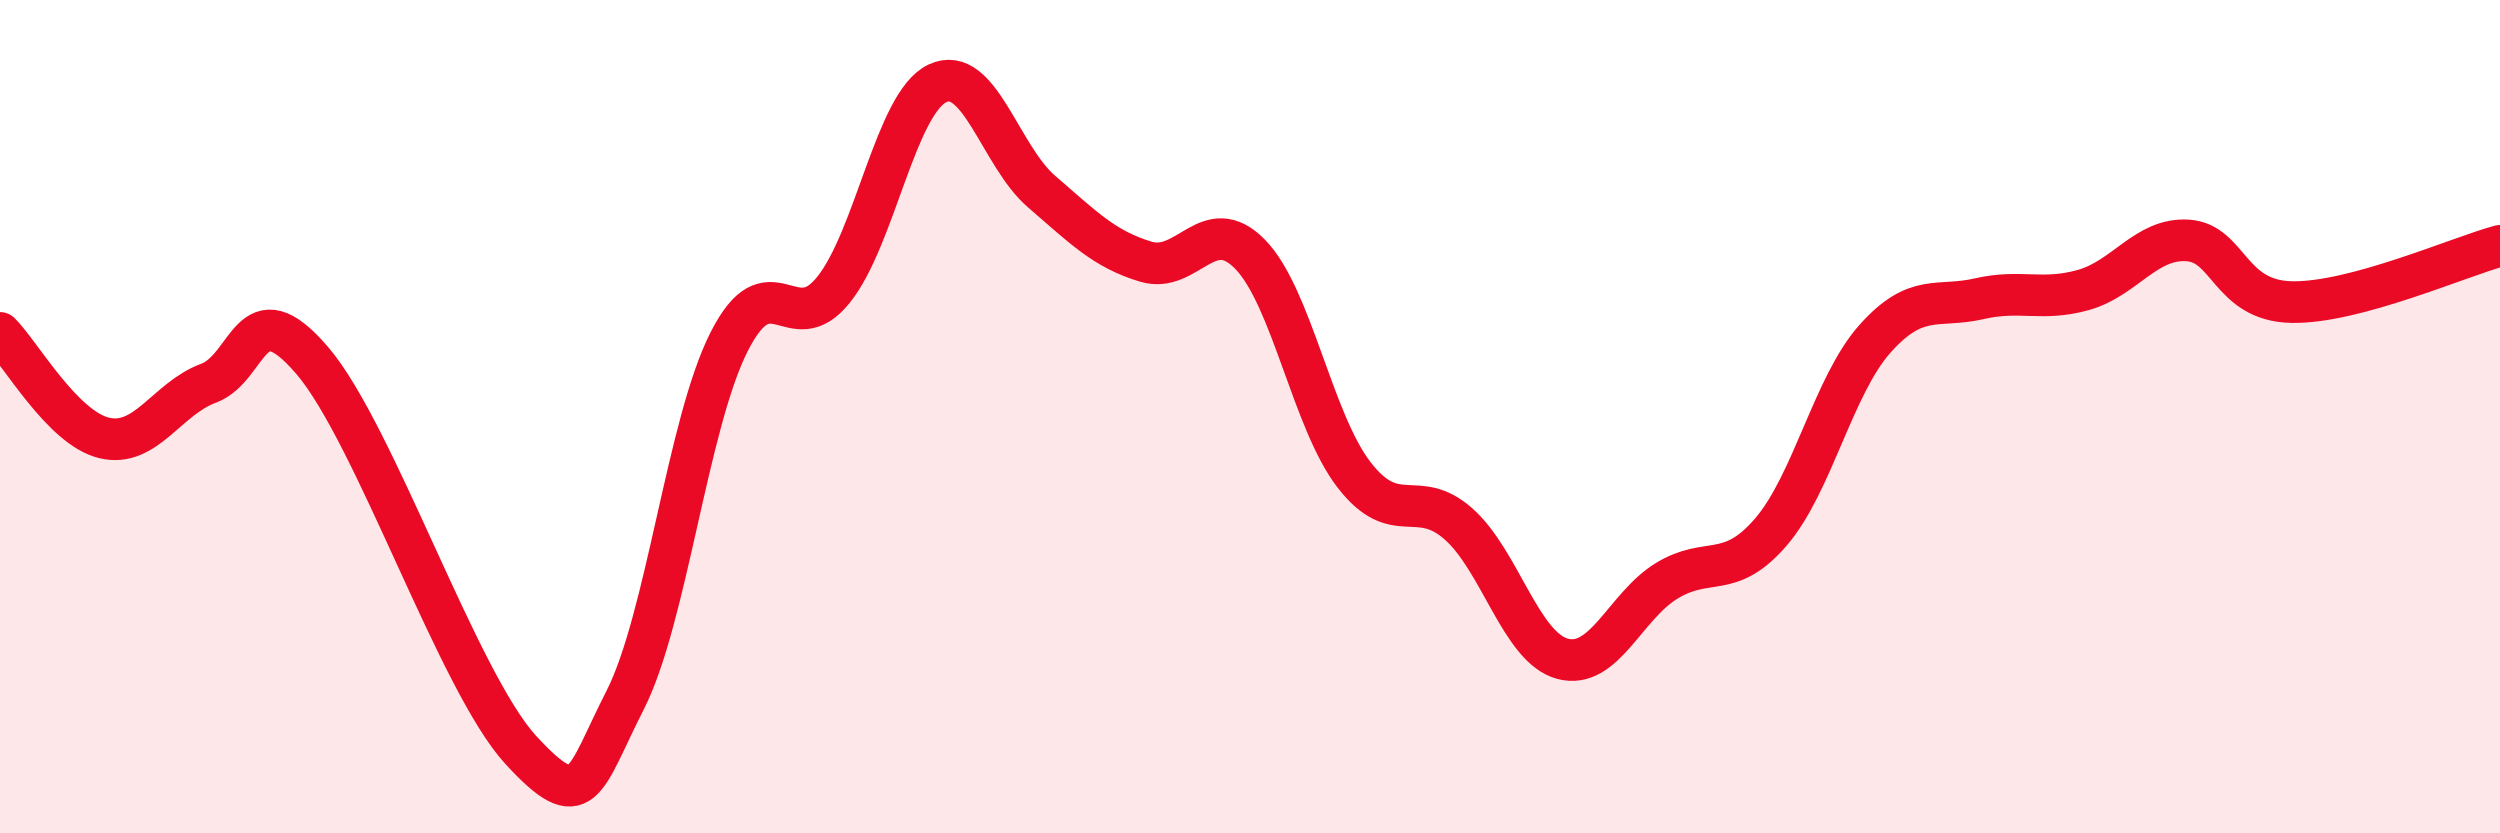
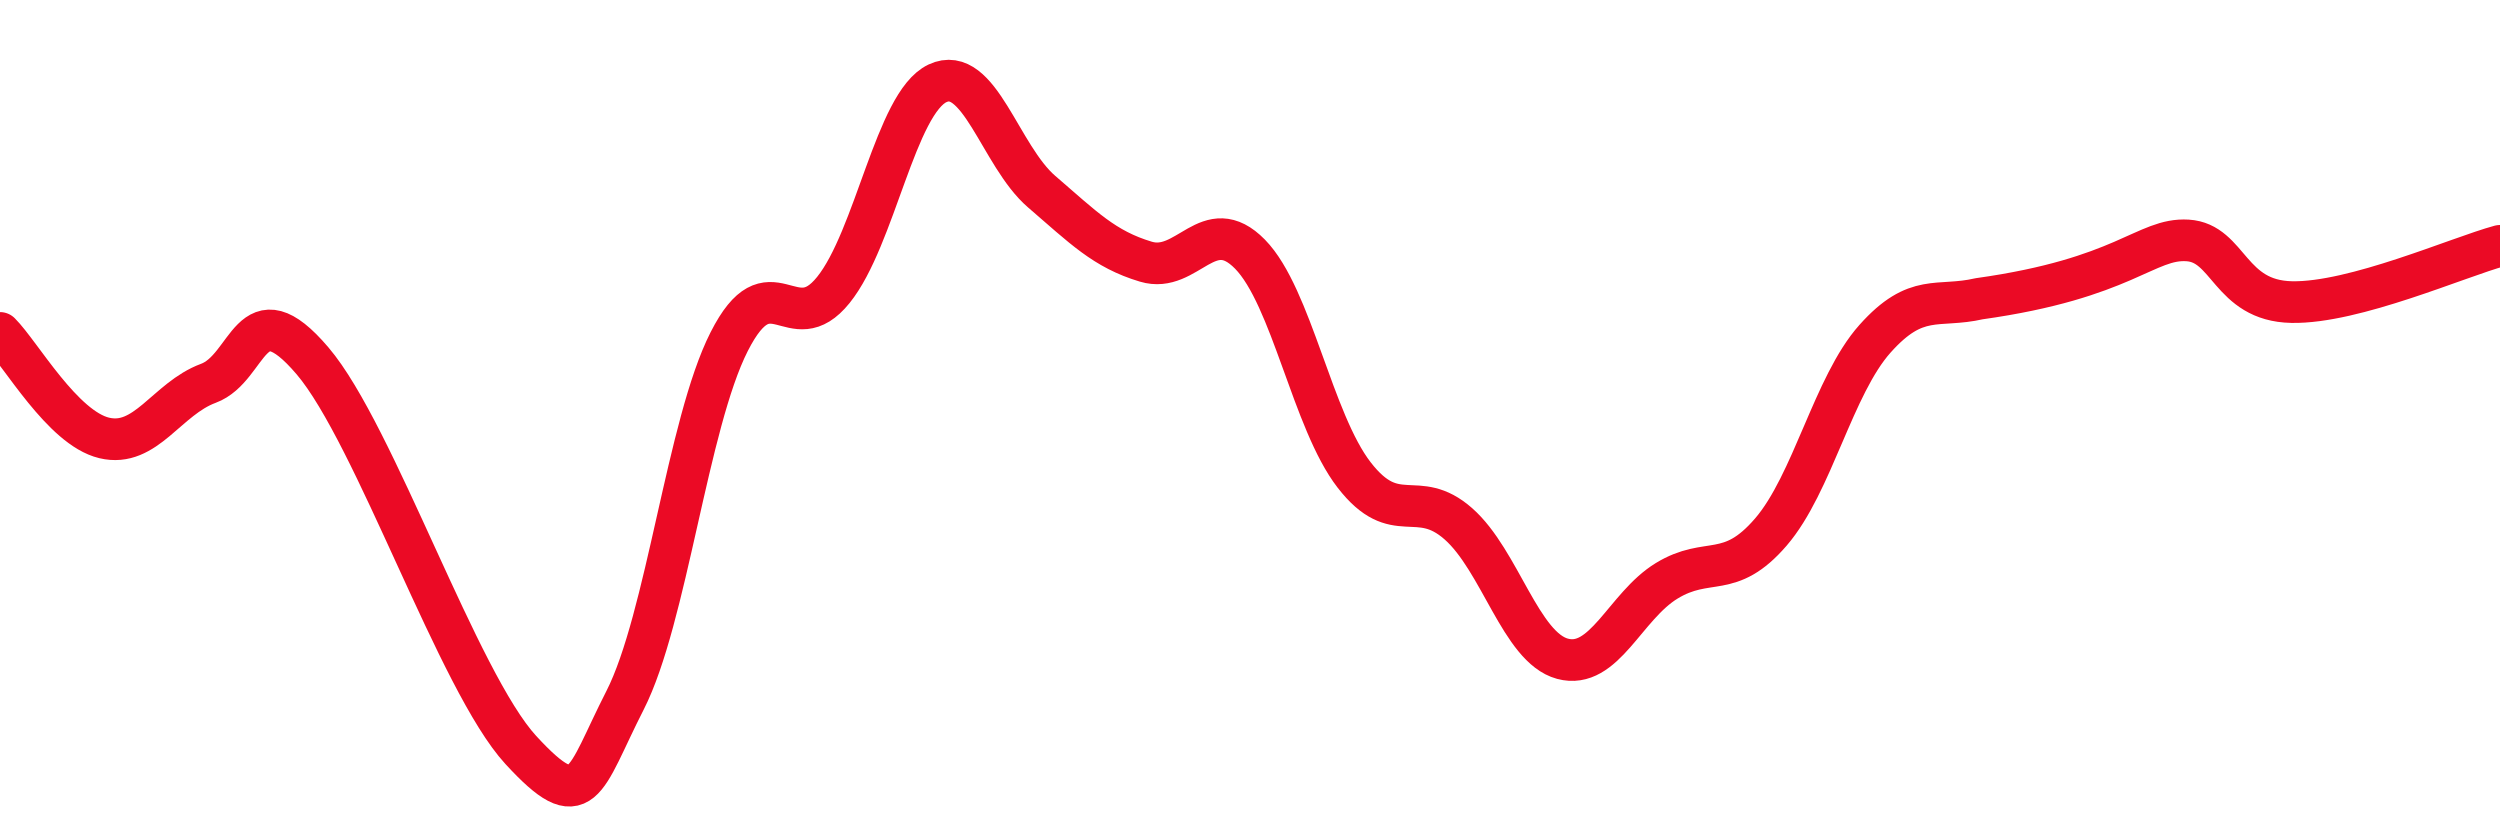
<svg xmlns="http://www.w3.org/2000/svg" width="60" height="20" viewBox="0 0 60 20">
-   <path d="M 0,7.99 C 0.5,8.49 1.5,10.27 2.5,10.51 C 3.5,10.75 4,9.57 5,9.2 C 6,8.83 6,6.9 7.5,8.66 C 9,10.42 11,16.37 12.5,18 C 14,19.63 14,18.77 15,16.81 C 16,14.85 16.5,10.17 17.5,8.2 C 18.5,6.23 19,8.2 20,6.96 C 21,5.72 21.5,2.47 22.5,2 C 23.5,1.53 24,3.74 25,4.6 C 26,5.46 26.5,5.98 27.5,6.28 C 28.5,6.58 29,5.08 30,6.1 C 31,7.12 31.5,10.11 32.5,11.4 C 33.5,12.69 34,11.69 35,12.57 C 36,13.45 36.5,15.54 37.5,15.81 C 38.5,16.08 39,14.55 40,13.94 C 41,13.33 41.5,13.93 42.5,12.77 C 43.5,11.61 44,9.25 45,8.13 C 46,7.01 46.5,7.4 47.5,7.17 C 48.5,6.94 49,7.24 50,6.96 C 51,6.68 51.5,5.71 52.5,5.77 C 53.5,5.83 53.5,7.22 55,7.25 C 56.5,7.28 59,6.17 60,5.9L60 20L0 20Z" fill="#EB0A25" opacity="0.1" stroke-linecap="round" stroke-linejoin="round" />
-   <path d="M 0,7.99 C 0.5,8.49 1.5,10.27 2.5,10.51 C 3.5,10.75 4,9.57 5,9.2 C 6,8.83 6,6.9 7.5,8.66 C 9,10.42 11,16.37 12.5,18 C 14,19.63 14,18.77 15,16.81 C 16,14.85 16.5,10.17 17.5,8.2 C 18.5,6.23 19,8.2 20,6.96 C 21,5.72 21.5,2.47 22.5,2 C 23.5,1.53 24,3.74 25,4.6 C 26,5.46 26.5,5.98 27.5,6.28 C 28.5,6.58 29,5.08 30,6.1 C 31,7.12 31.5,10.11 32.5,11.4 C 33.5,12.69 34,11.69 35,12.57 C 36,13.45 36.5,15.54 37.5,15.81 C 38.5,16.08 39,14.55 40,13.94 C 41,13.33 41.5,13.93 42.5,12.77 C 43.5,11.61 44,9.25 45,8.13 C 46,7.01 46.5,7.4 47.5,7.17 C 48.5,6.94 49,7.24 50,6.96 C 51,6.68 51.5,5.71 52.5,5.77 C 53.5,5.83 53.5,7.22 55,7.25 C 56.5,7.28 59,6.17 60,5.9" stroke="#EB0A25" stroke-width="1" fill="none" stroke-linecap="round" stroke-linejoin="round" />
+   <path d="M 0,7.99 C 0.5,8.49 1.5,10.27 2.5,10.51 C 3.5,10.75 4,9.57 5,9.2 C 6,8.83 6,6.9 7.5,8.66 C 9,10.42 11,16.37 12.5,18 C 14,19.63 14,18.77 15,16.81 C 16,14.85 16.5,10.17 17.5,8.2 C 18.5,6.23 19,8.2 20,6.96 C 21,5.72 21.5,2.47 22.5,2 C 23.5,1.53 24,3.74 25,4.6 C 26,5.46 26.5,5.98 27.5,6.28 C 28.5,6.58 29,5.08 30,6.1 C 31,7.12 31.5,10.11 32.5,11.4 C 33.5,12.69 34,11.69 35,12.57 C 36,13.45 36.5,15.54 37.5,15.81 C 38.5,16.08 39,14.55 40,13.94 C 41,13.33 41.5,13.93 42.5,12.77 C 43.5,11.61 44,9.25 45,8.13 C 46,7.01 46.5,7.4 47.5,7.17 C 51,6.68 51.5,5.71 52.5,5.77 C 53.5,5.83 53.5,7.22 55,7.25 C 56.5,7.28 59,6.17 60,5.9" stroke="#EB0A25" stroke-width="1" fill="none" stroke-linecap="round" stroke-linejoin="round" />
</svg>